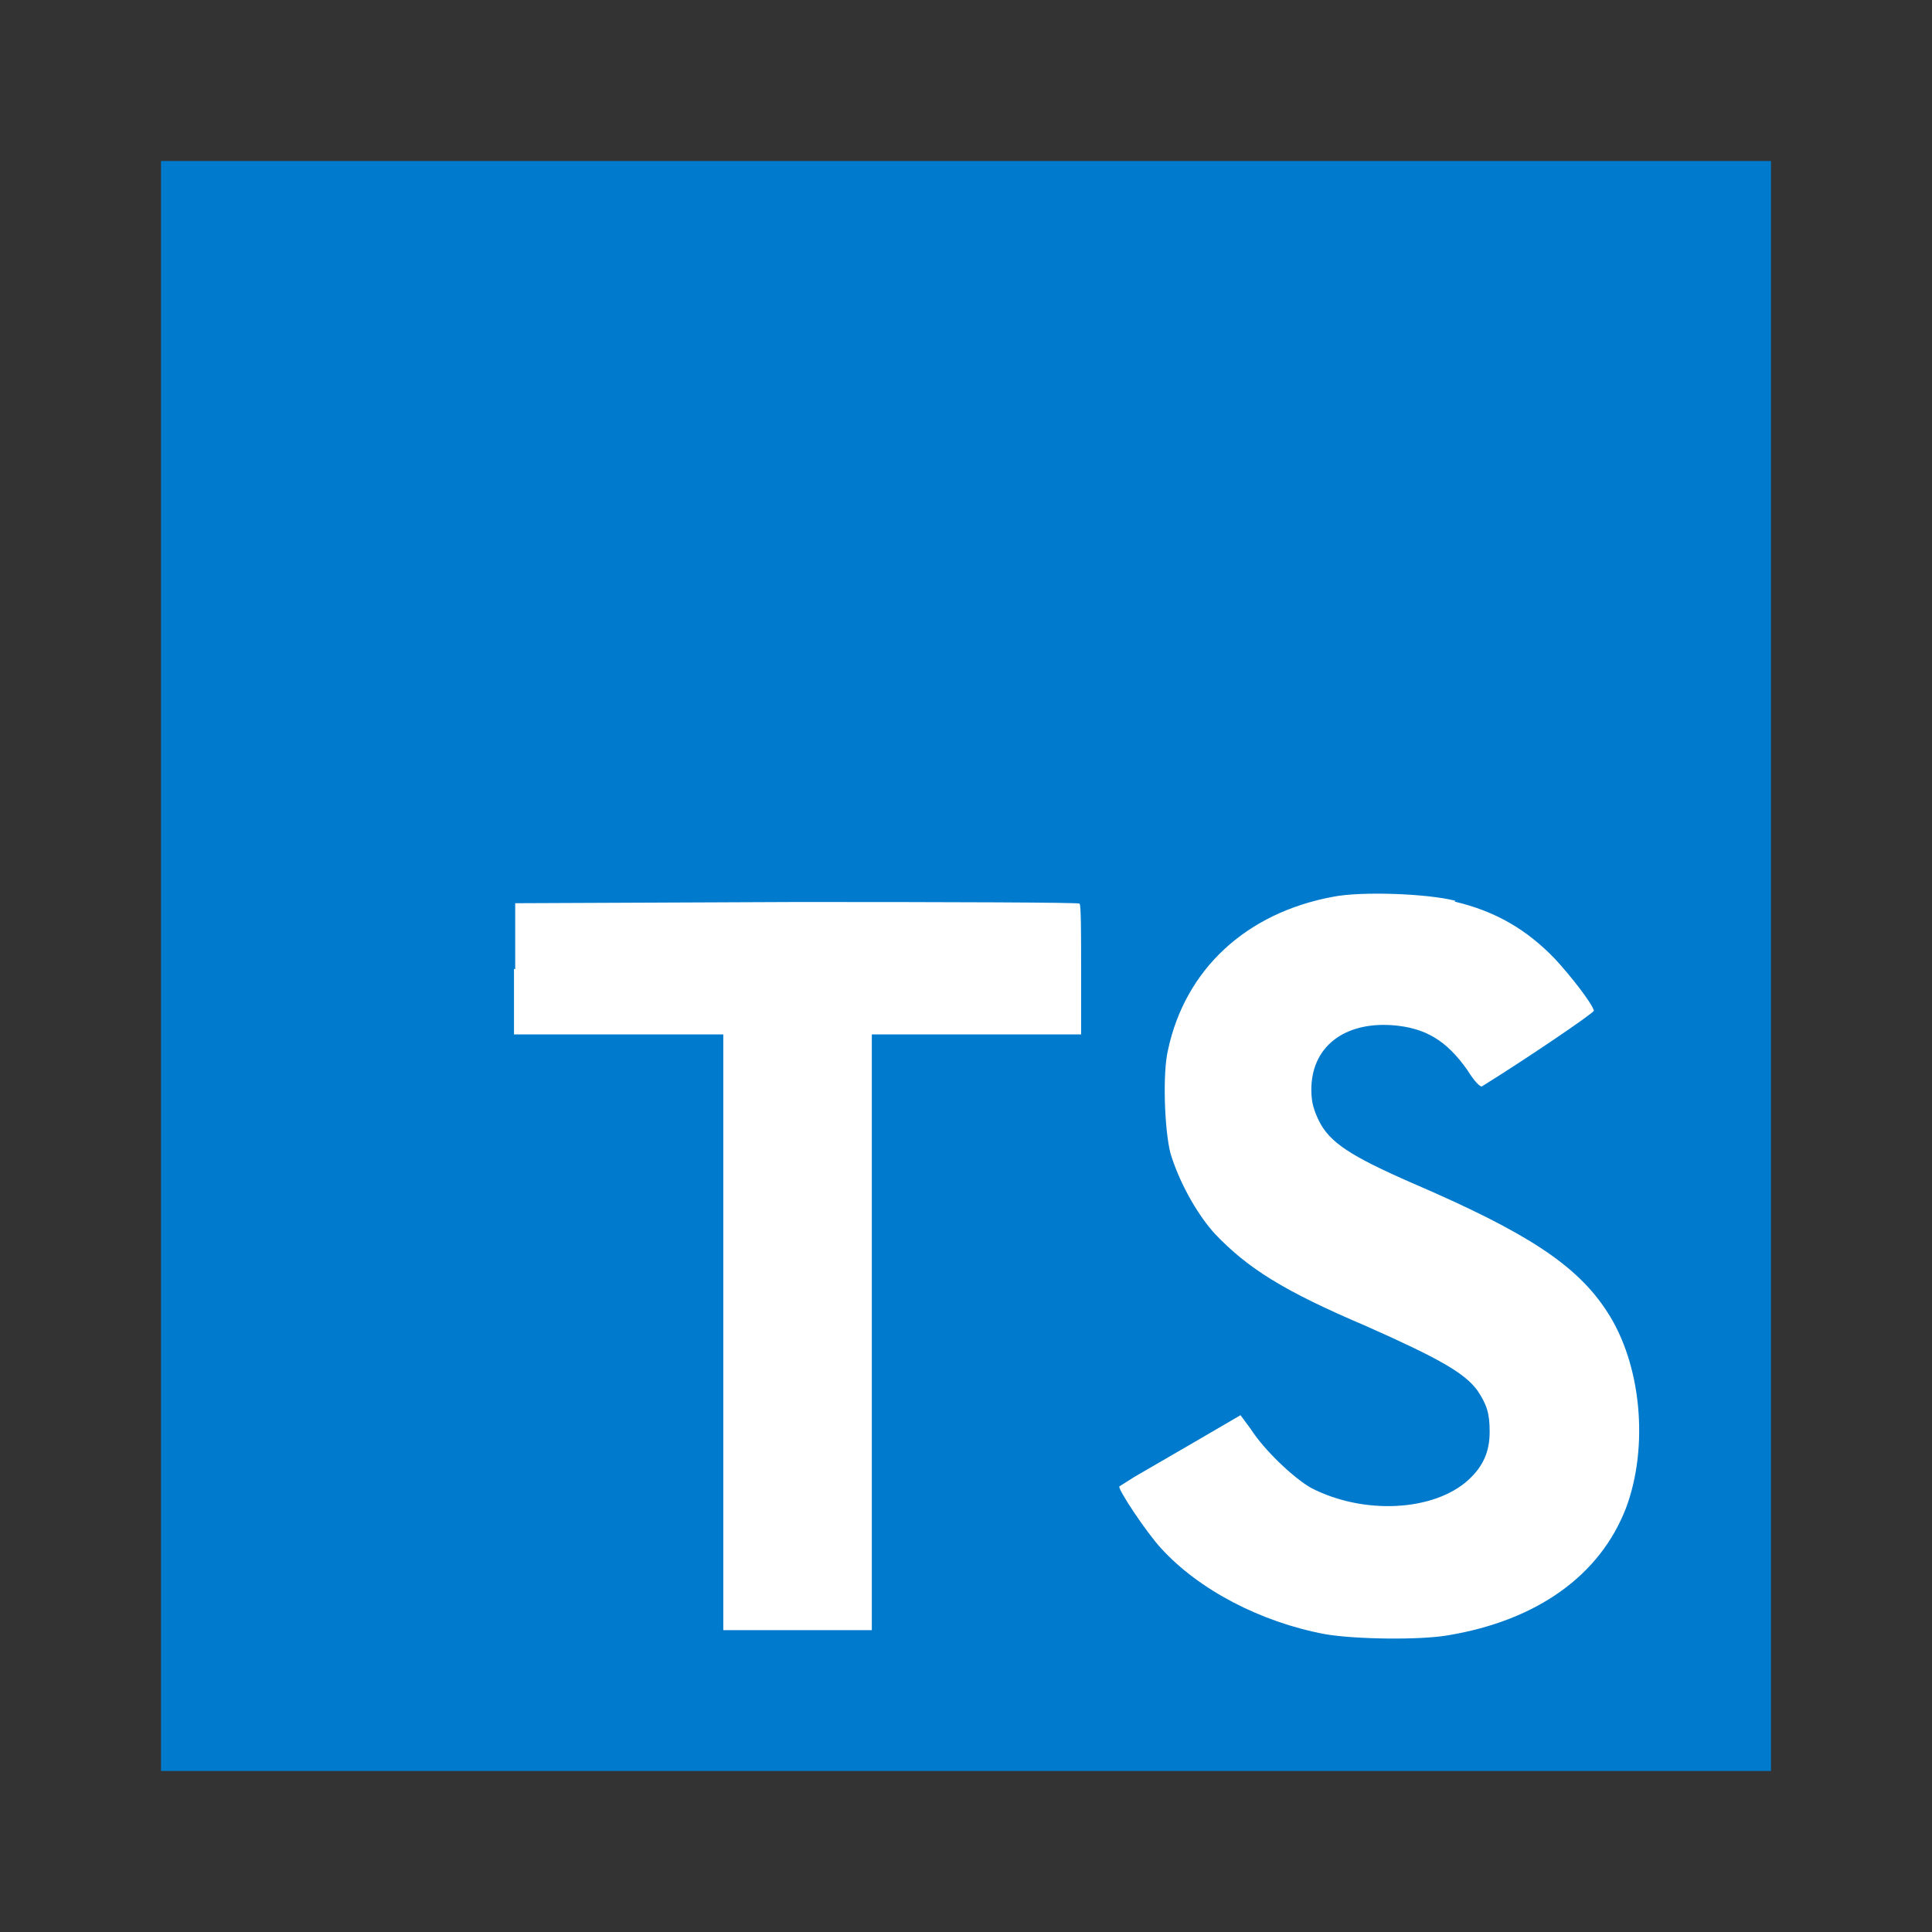
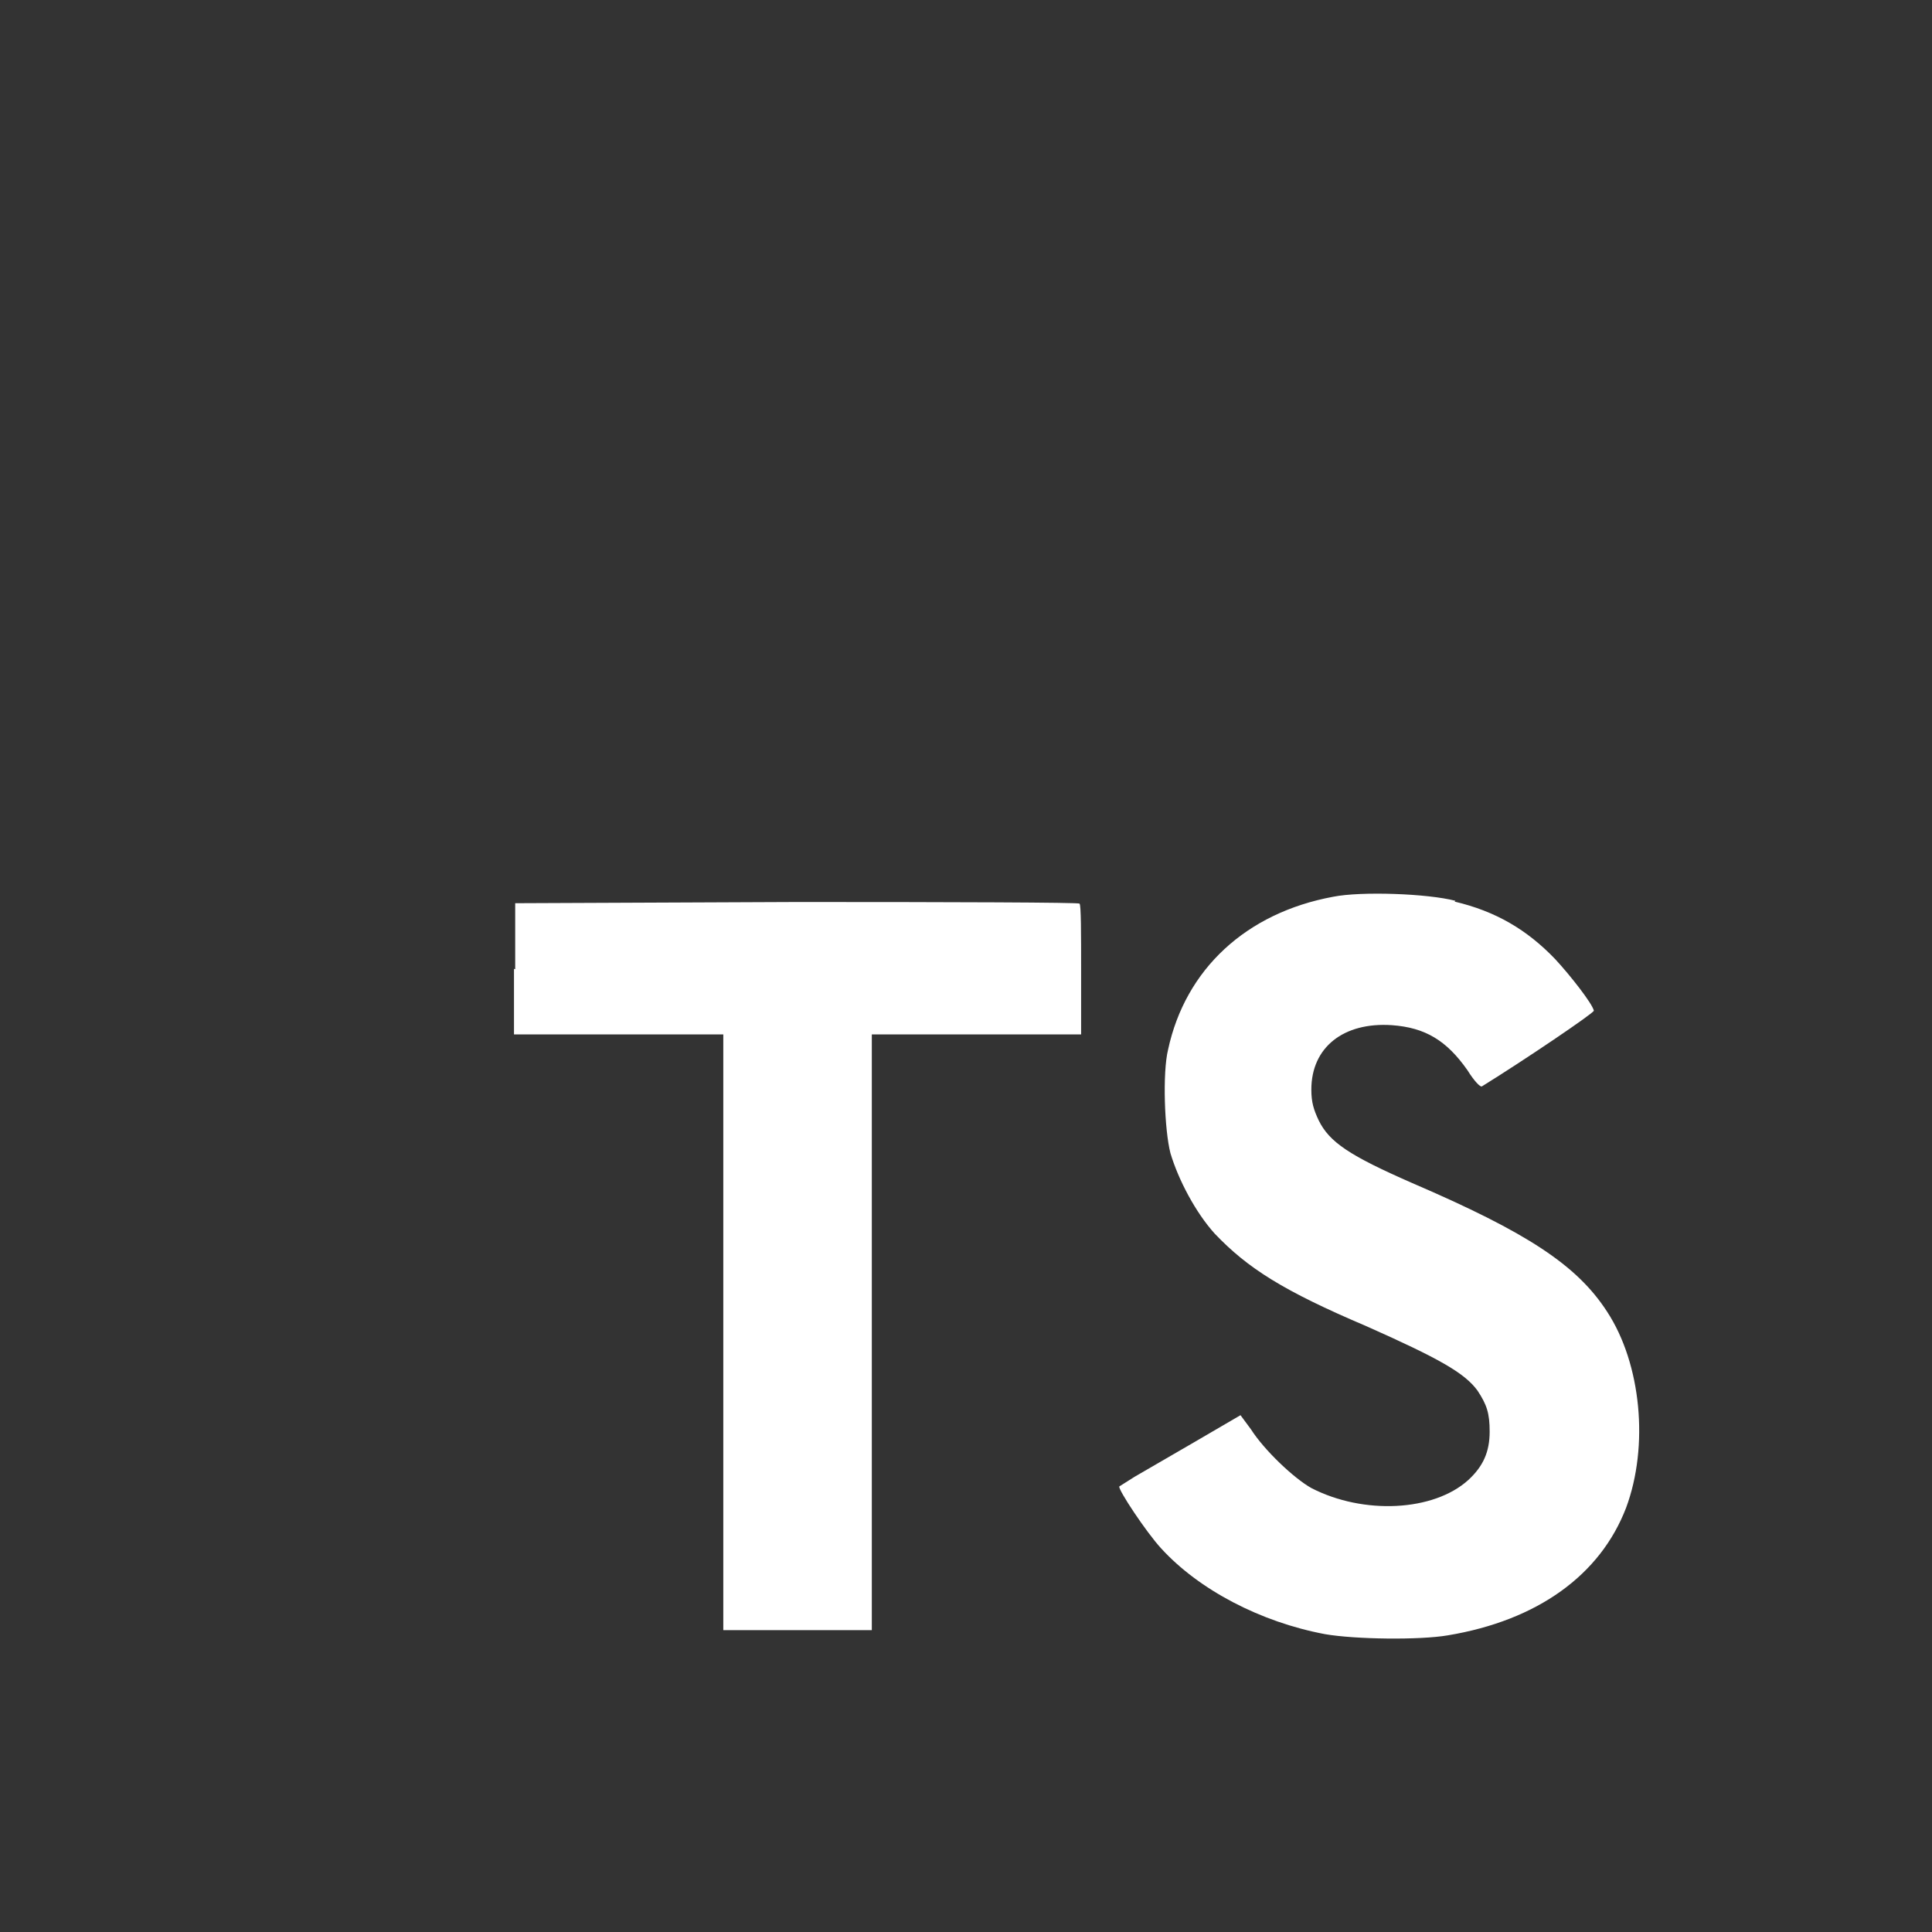
<svg xmlns="http://www.w3.org/2000/svg" width="48" height="48" viewBox="0 0 48 48" fill="none">
  <rect x="0" y="0" width="48" height="48" fill="#333333" stroke="none" />
-   <path d="M4 24V4H44V44H4" fill="#007ACC" />
  <path d="M12.77 24.07V25.7H17.97V40.5H21.66V25.7H26.86V24.1C26.86 23.2 26.86 22.47 26.82 22.45C26.82 22.42 23.649 22.41 19.799 22.41L12.8 22.44V24.08L12.77 24.07V24.07ZM36.139 22.4C37.16 22.64 37.94 23.1 38.639 23.83C39.01 24.23 39.559 24.93 39.599 25.11C39.599 25.17 37.87 26.34 36.819 26.99C36.779 27.02 36.62 26.85 36.459 26.59C35.94 25.85 35.41 25.53 34.58 25.47C33.38 25.39 32.58 26.02 32.58 27.07C32.58 27.39 32.639 27.57 32.76 27.83C33.029 28.38 33.529 28.71 35.08 29.39C37.94 30.62 39.179 31.43 39.929 32.59C40.779 33.89 40.969 35.93 40.4 37.46C39.76 39.13 38.2 40.26 35.969 40.63C35.27 40.75 33.669 40.73 32.919 40.6C31.32 40.3 29.79 39.5 28.849 38.47C28.48 38.07 27.77 37 27.809 36.93L28.189 36.69L29.689 35.82L30.82 35.16L31.079 35.51C31.41 36.03 32.15 36.73 32.58 36.97C33.88 37.64 35.62 37.55 36.48 36.77C36.849 36.43 37.01 36.07 37.01 35.57C37.01 35.11 36.94 34.9 36.709 34.55C36.389 34.11 35.749 33.75 33.95 32.95C31.88 32.07 31 31.51 30.18 30.65C29.709 30.13 29.279 29.32 29.079 28.65C28.93 28.07 28.88 26.65 29.02 26.08C29.45 24.08 30.959 22.68 33.12 22.28C33.819 22.14 35.469 22.2 36.16 22.38L36.139 22.4V22.4Z" fill="white" />
</svg>